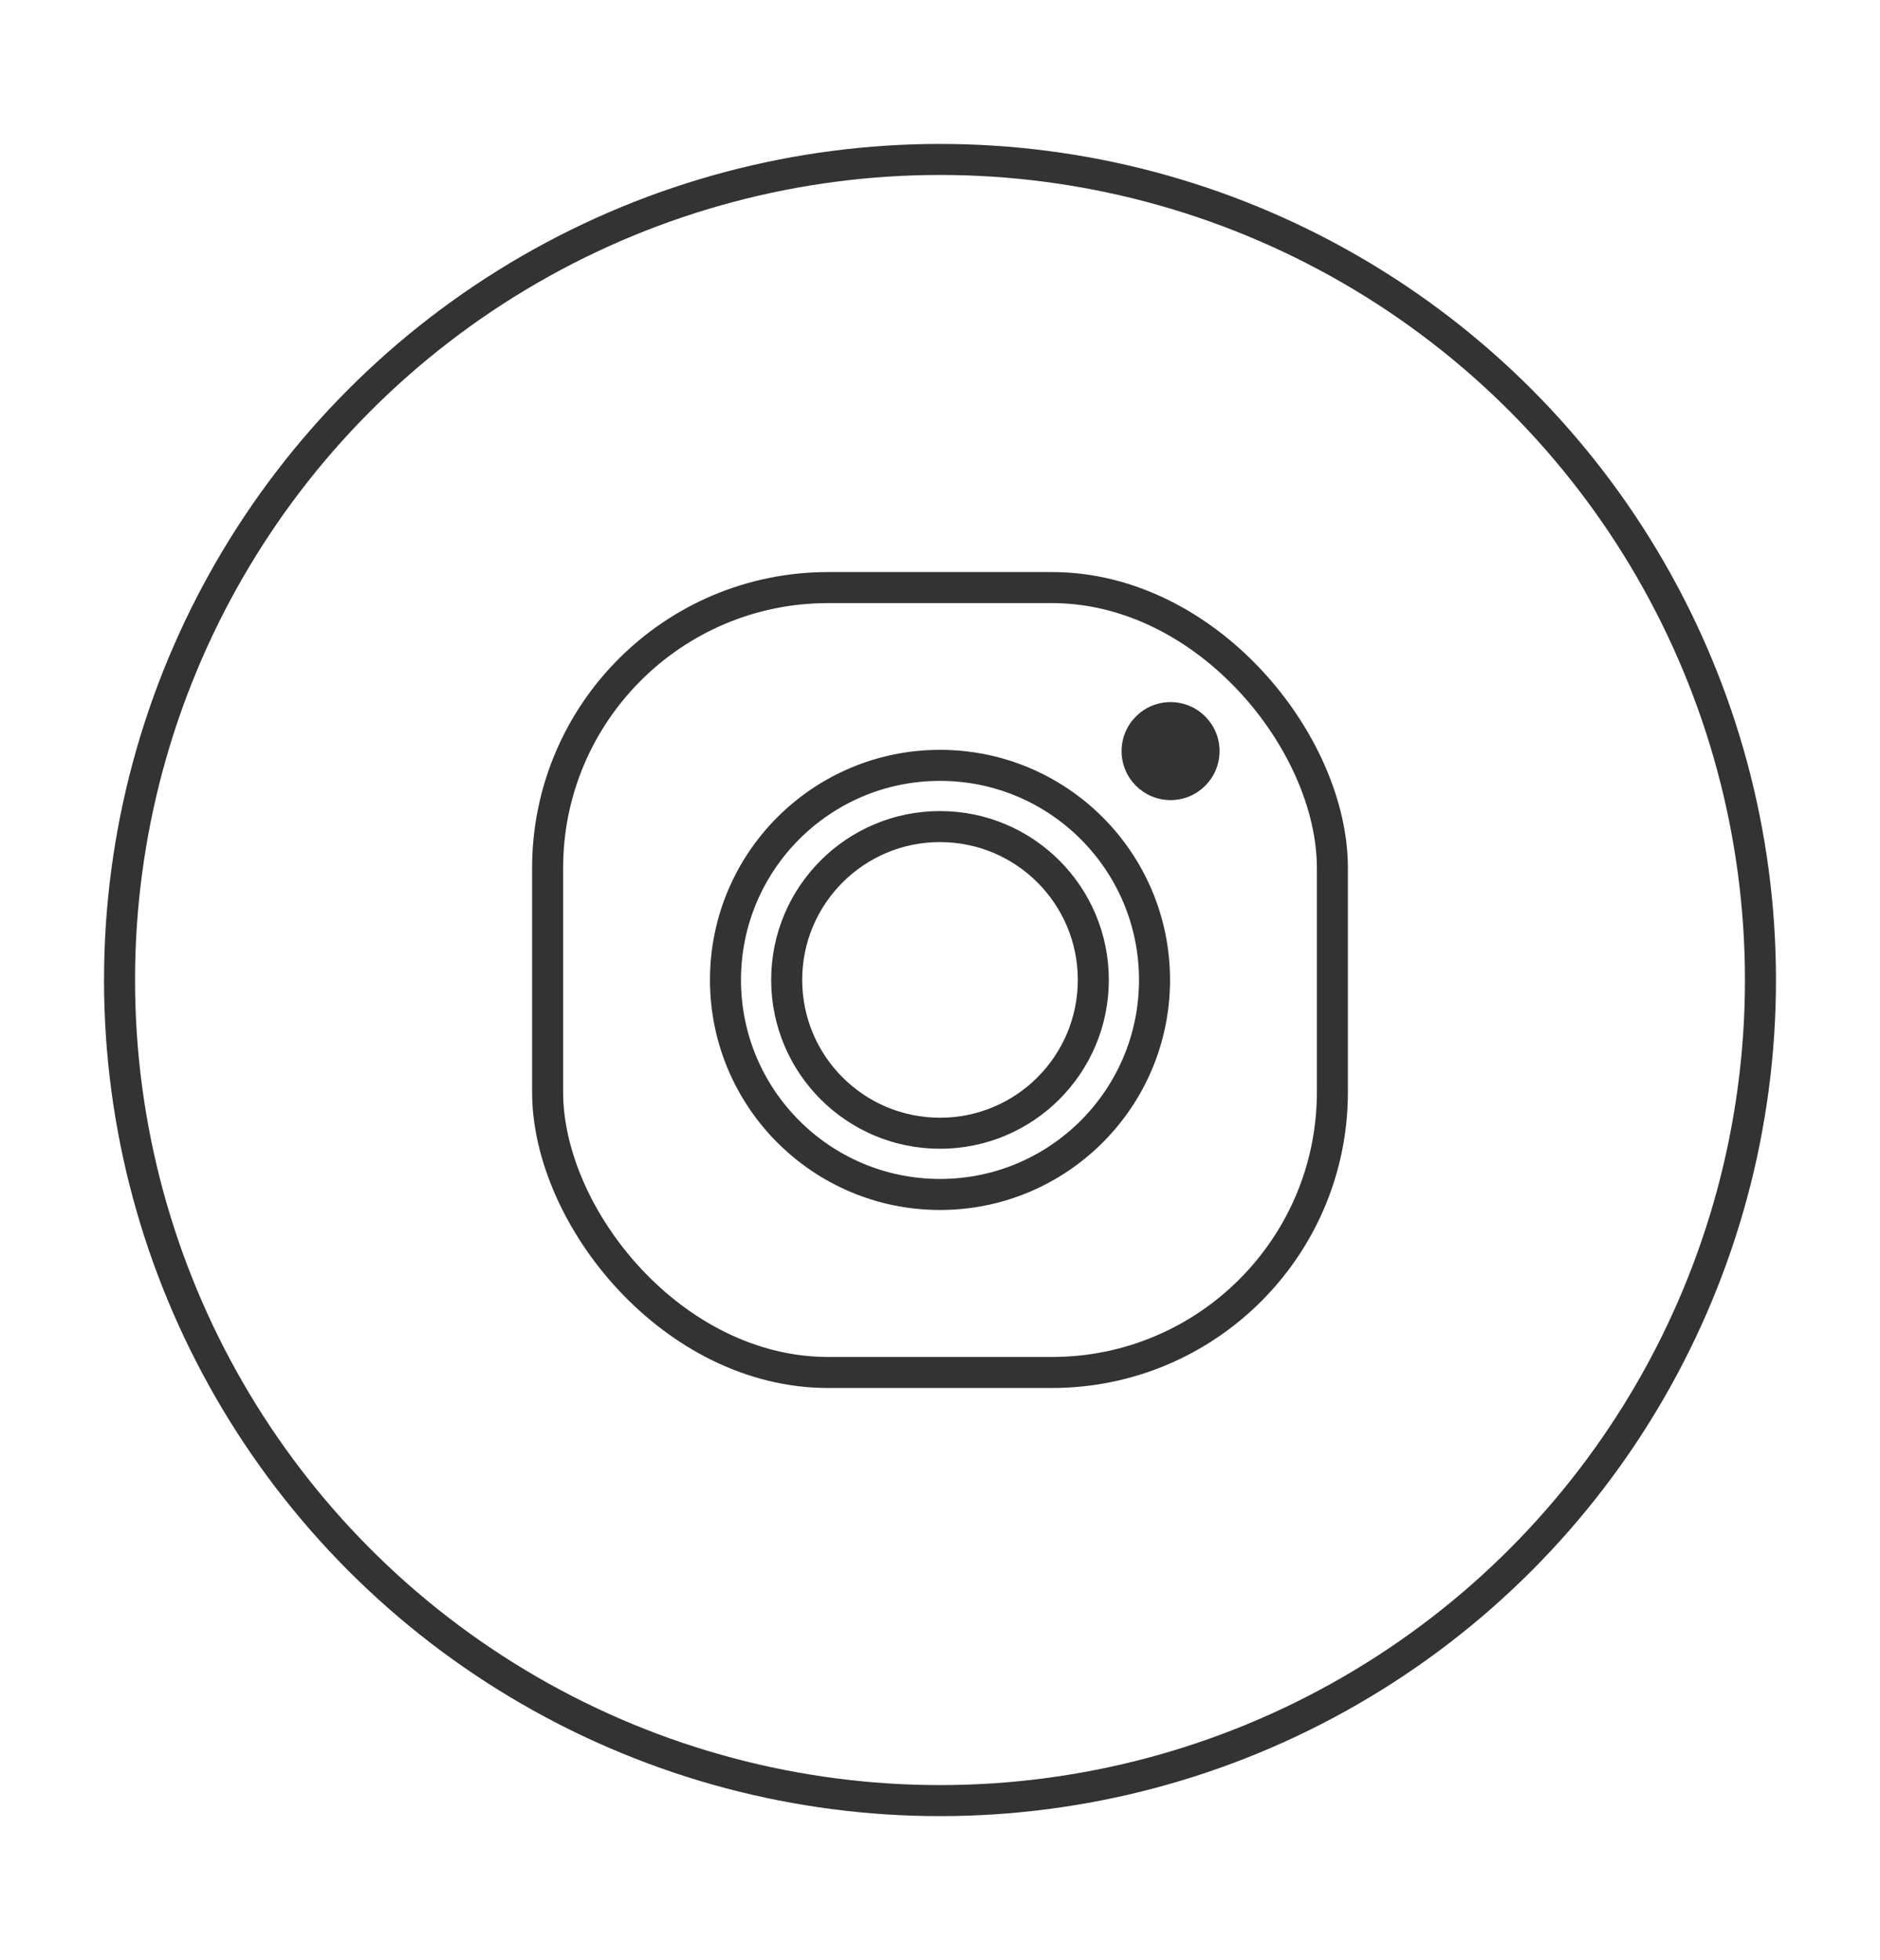
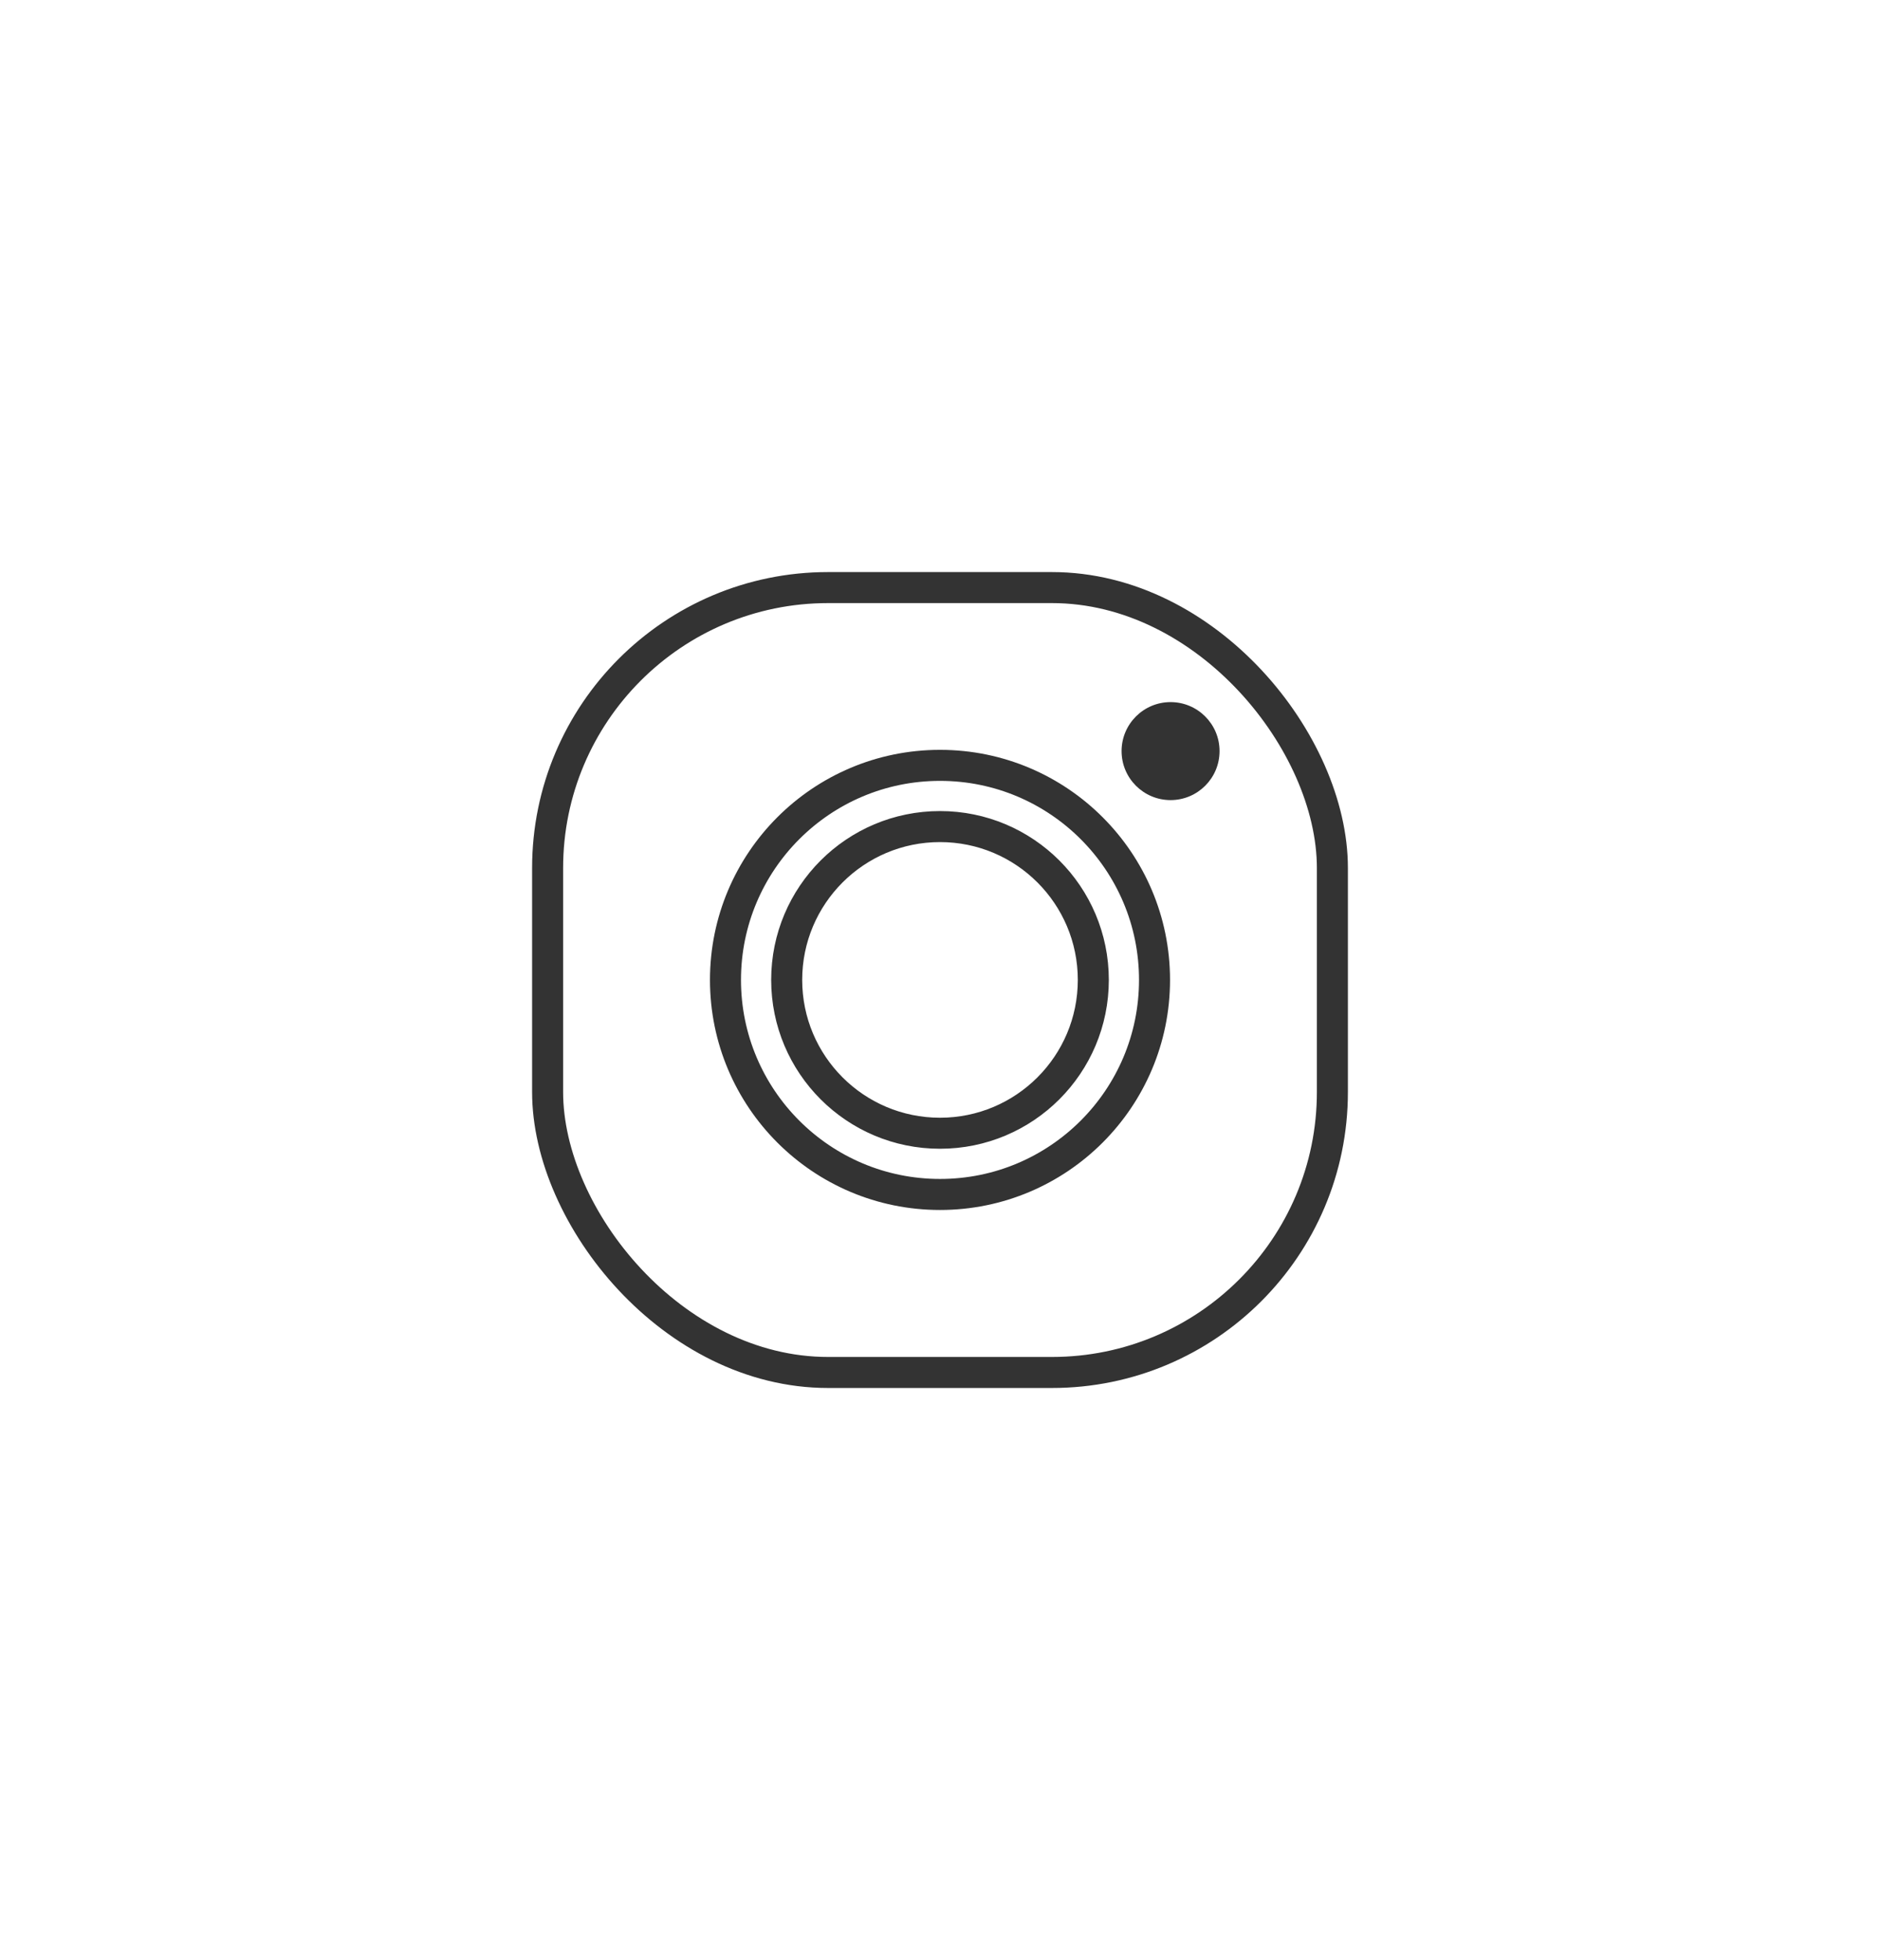
<svg xmlns="http://www.w3.org/2000/svg" id="Calque_1" viewBox="0 0 156.96 163.61">
  <defs>
    <style>.cls-1{fill:#333;}.cls-2{fill:none;stroke:#333;stroke-miterlimit:10;stroke-width:2.59px;}</style>
  </defs>
-   <circle class="cls-2" cx="78.48" cy="81.81" r="68.5" />
  <rect class="cls-2" x="45.72" y="49.05" width="65.52" height="65.52" rx="23.41" ry="23.41" />
  <path class="cls-2" d="m78.48,63.89c-9.89,0-17.91,8.02-17.91,17.91s8.02,17.91,17.91,17.91,17.91-8.02,17.91-17.91-8.02-17.91-17.91-17.91Zm0,30.71c-7.07,0-12.8-5.73-12.8-12.8s5.73-12.8,12.8-12.8,12.8,5.73,12.8,12.8-5.73,12.8-12.8,12.8Z" />
  <circle class="cls-1" cx="97.73" cy="62.7" r="4.09" />
</svg>